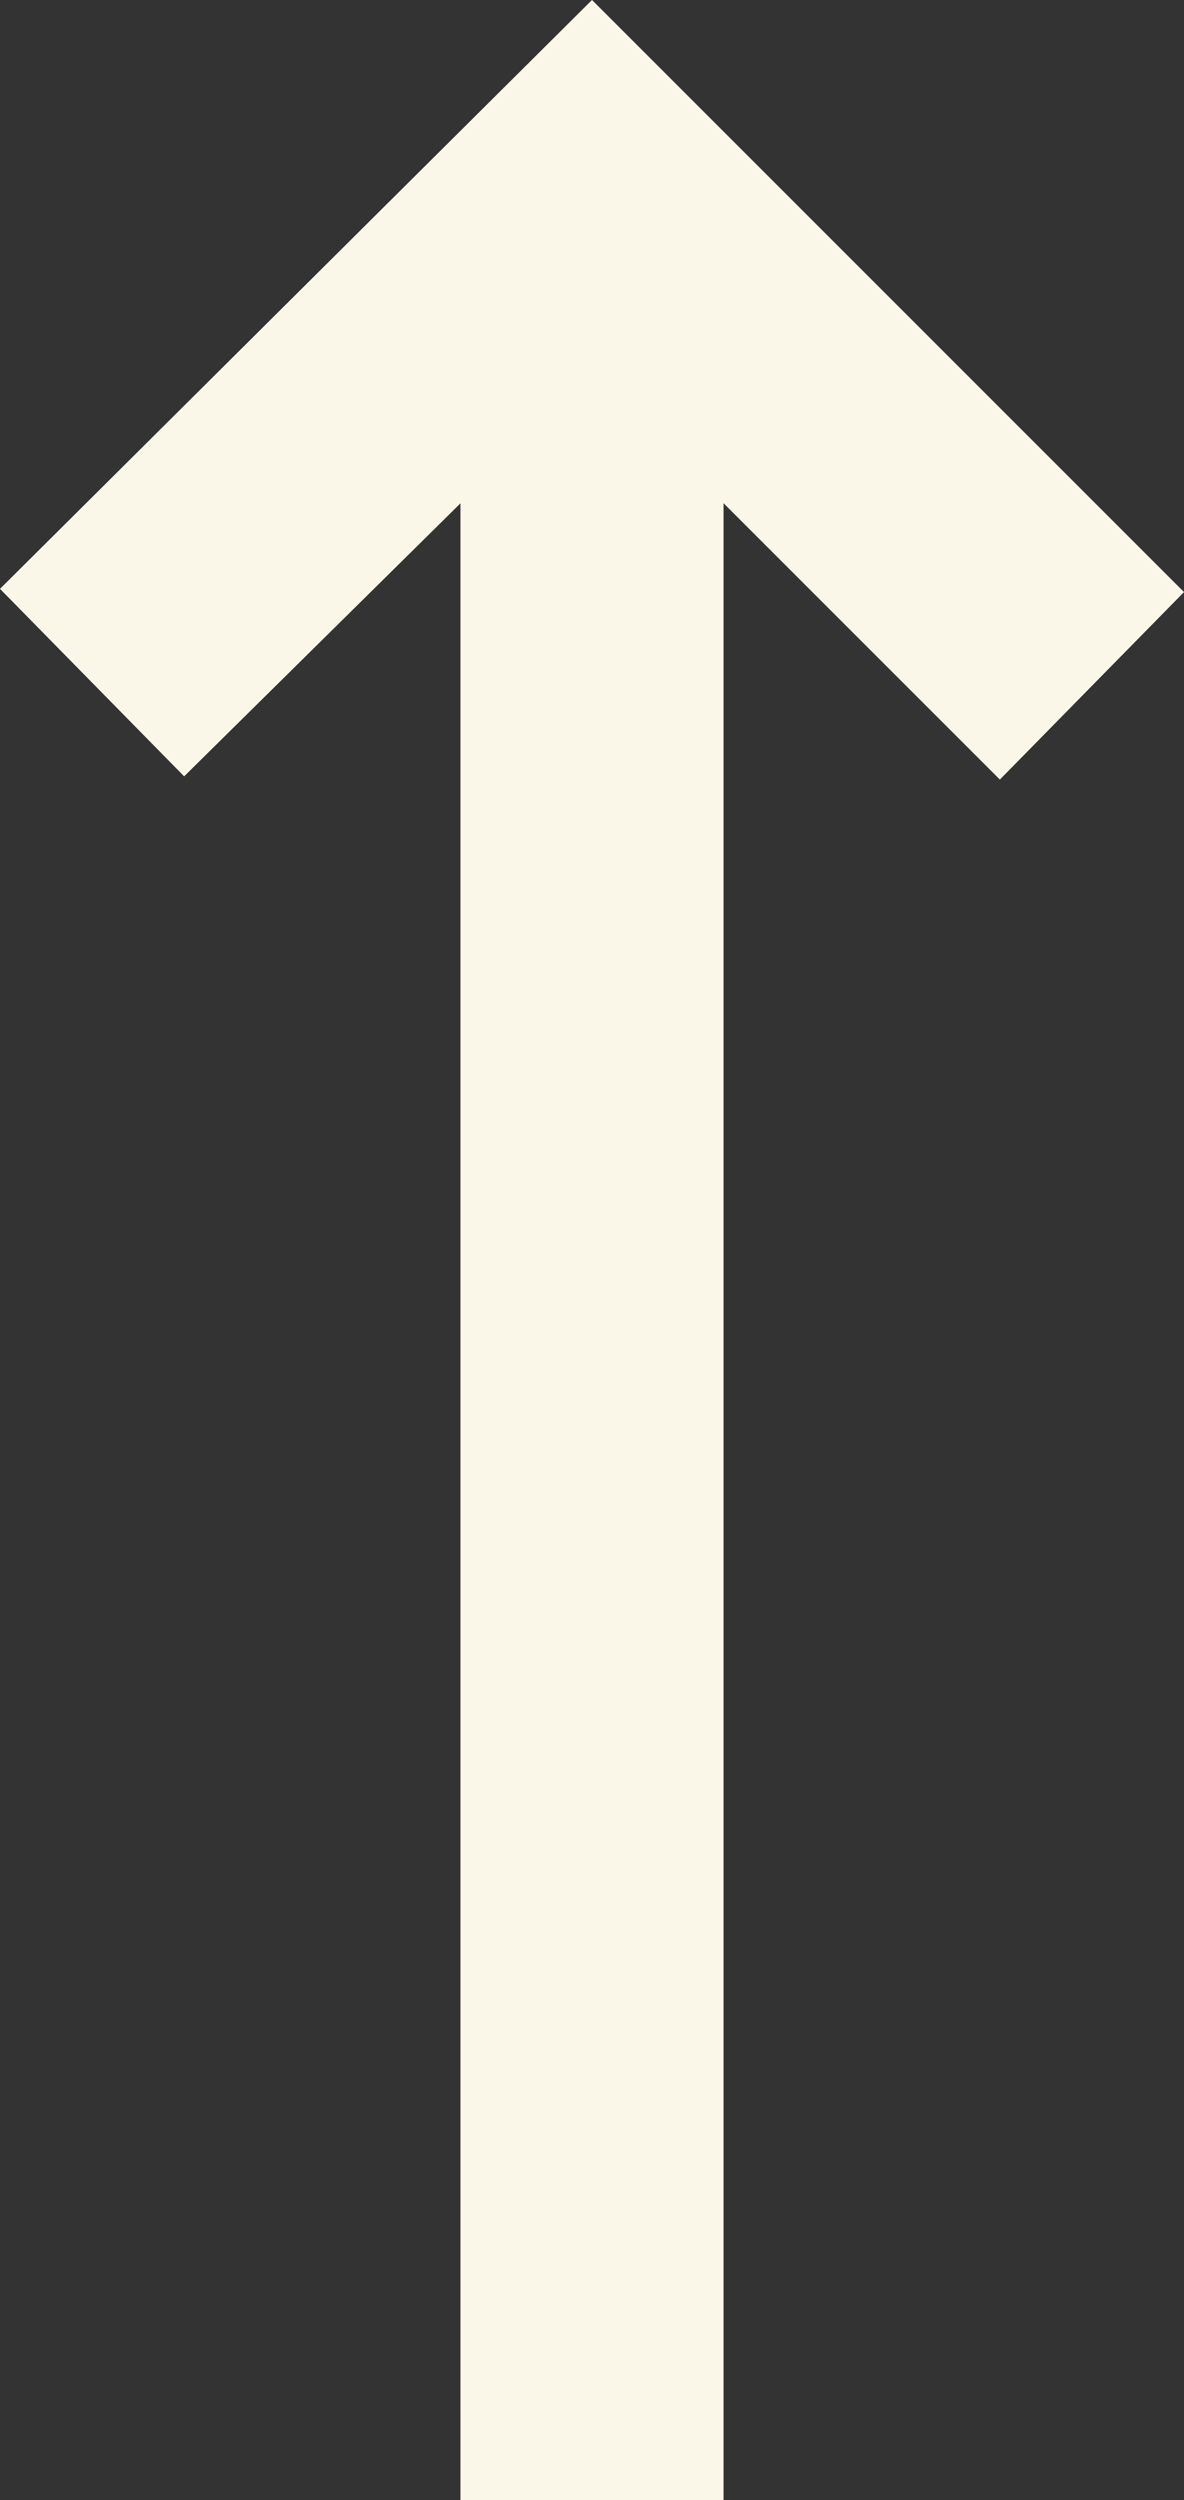
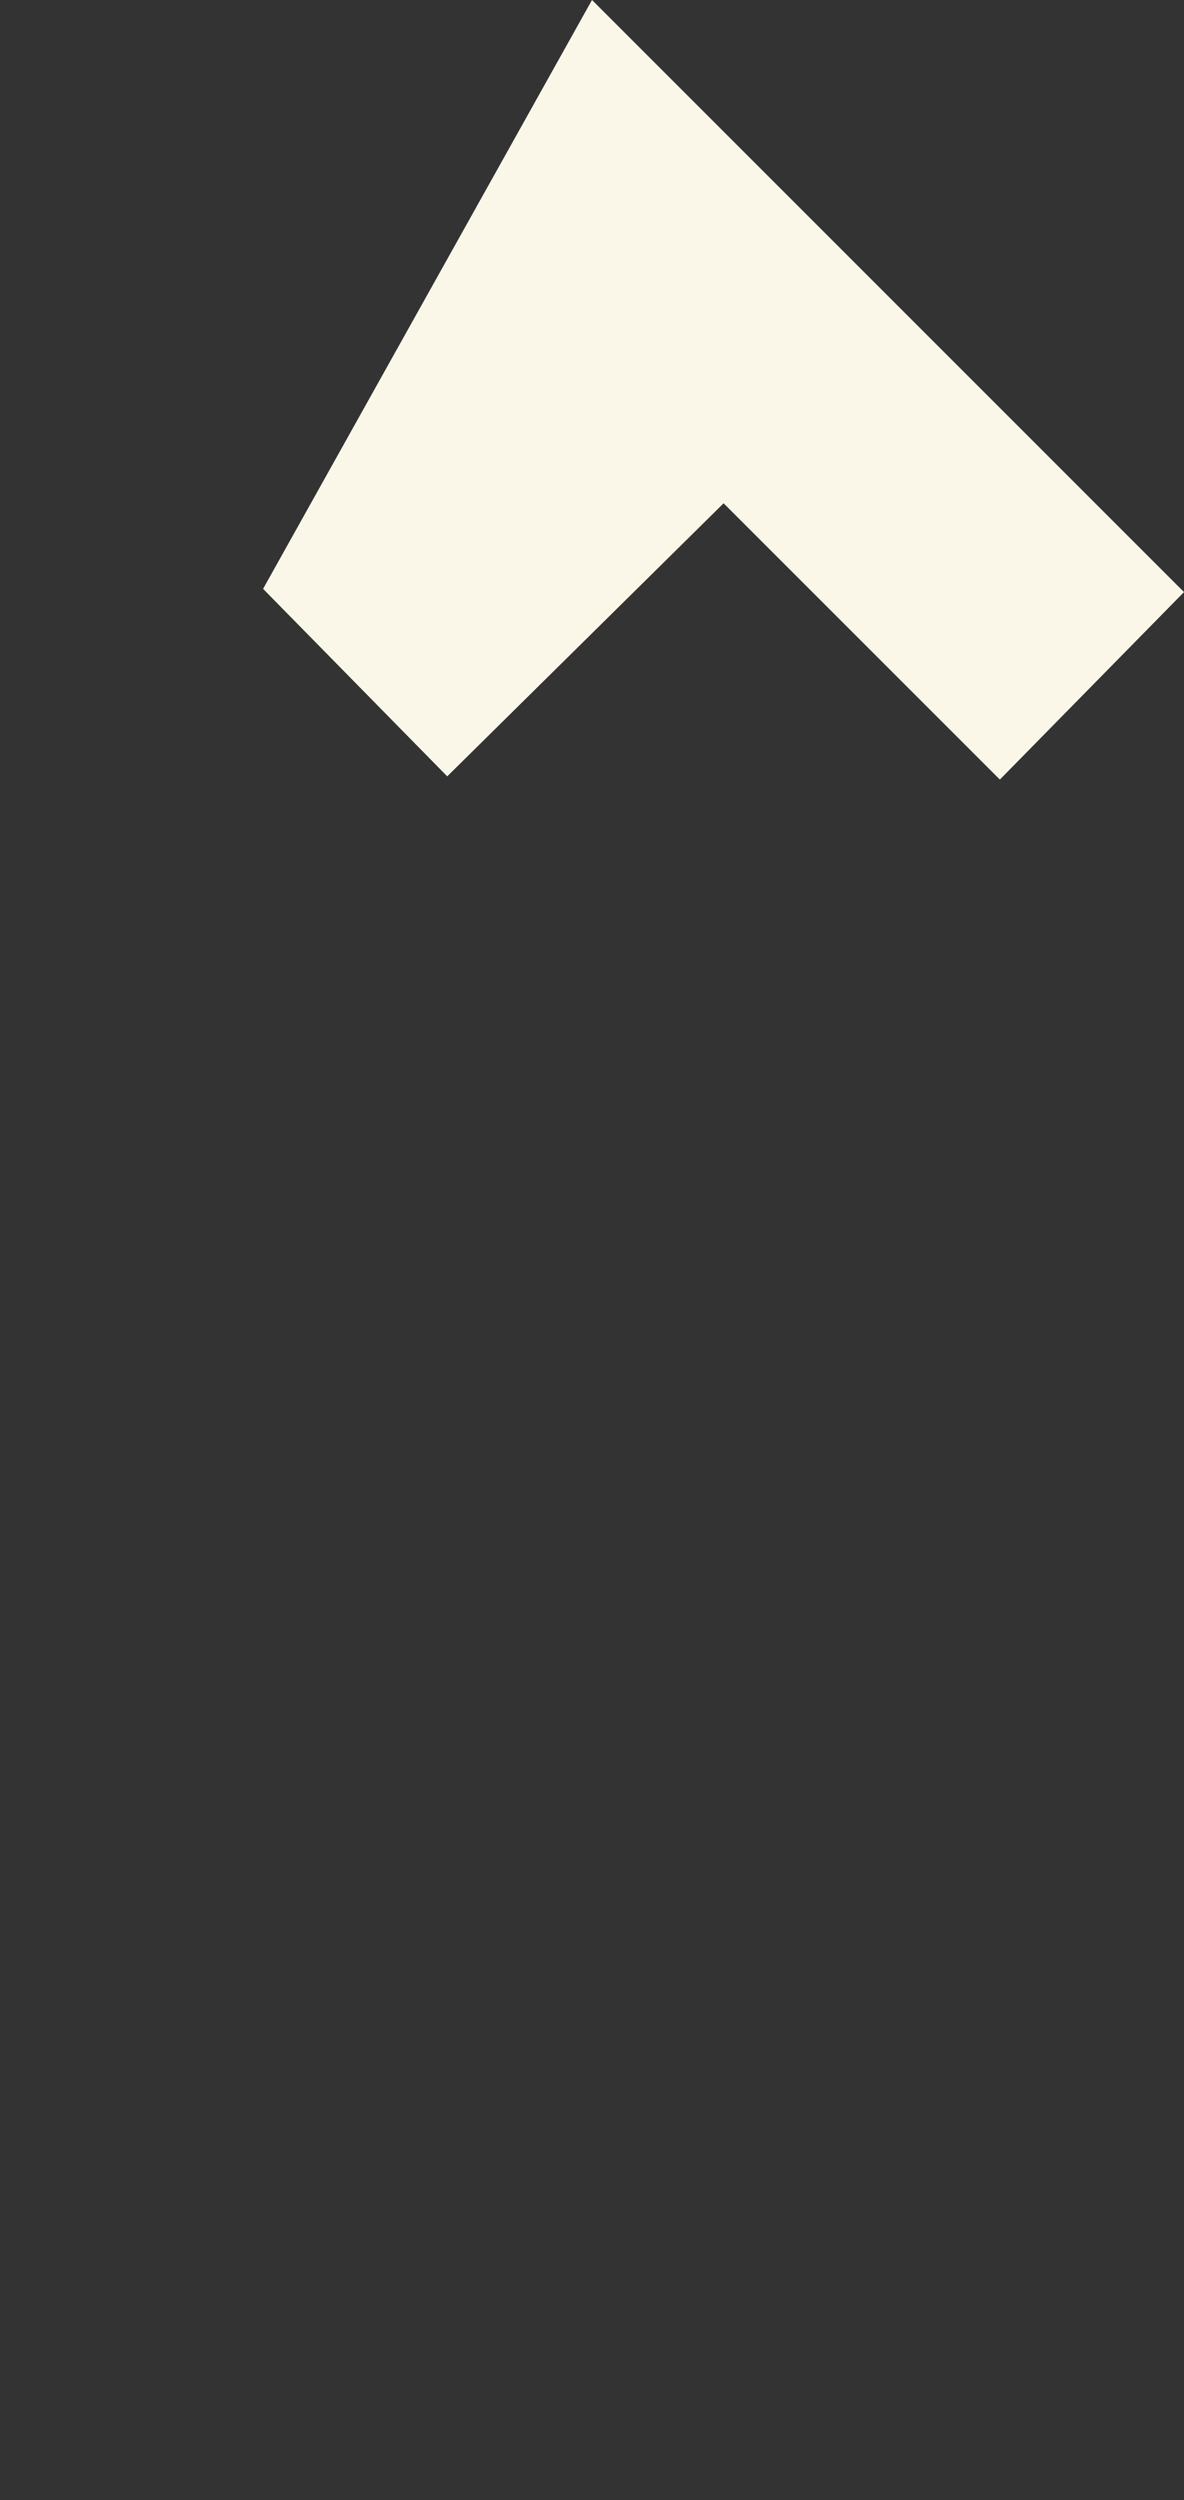
<svg xmlns="http://www.w3.org/2000/svg" width="11.368" height="24" viewBox="0 0 11.368 24">
  <rect x="0" y="0" width="11.368" height="24" fill="#333333" stroke="none" />
-   <path id="trending_flat_24dp_E3E3E3_FILL0_wght400_GRAD0_opsz24" d="M138.316-648.632l-1.8-1.768,2.653-2.653H120v-2.526h19.168l-2.621-2.653,1.8-1.768L144-654.316Z" transform="translate(660 144) rotate(-90)" fill="#faf7e9" />
+   <path id="trending_flat_24dp_E3E3E3_FILL0_wght400_GRAD0_opsz24" d="M138.316-648.632l-1.8-1.768,2.653-2.653H120h19.168l-2.621-2.653,1.8-1.768L144-654.316Z" transform="translate(660 144) rotate(-90)" fill="#faf7e9" />
</svg>